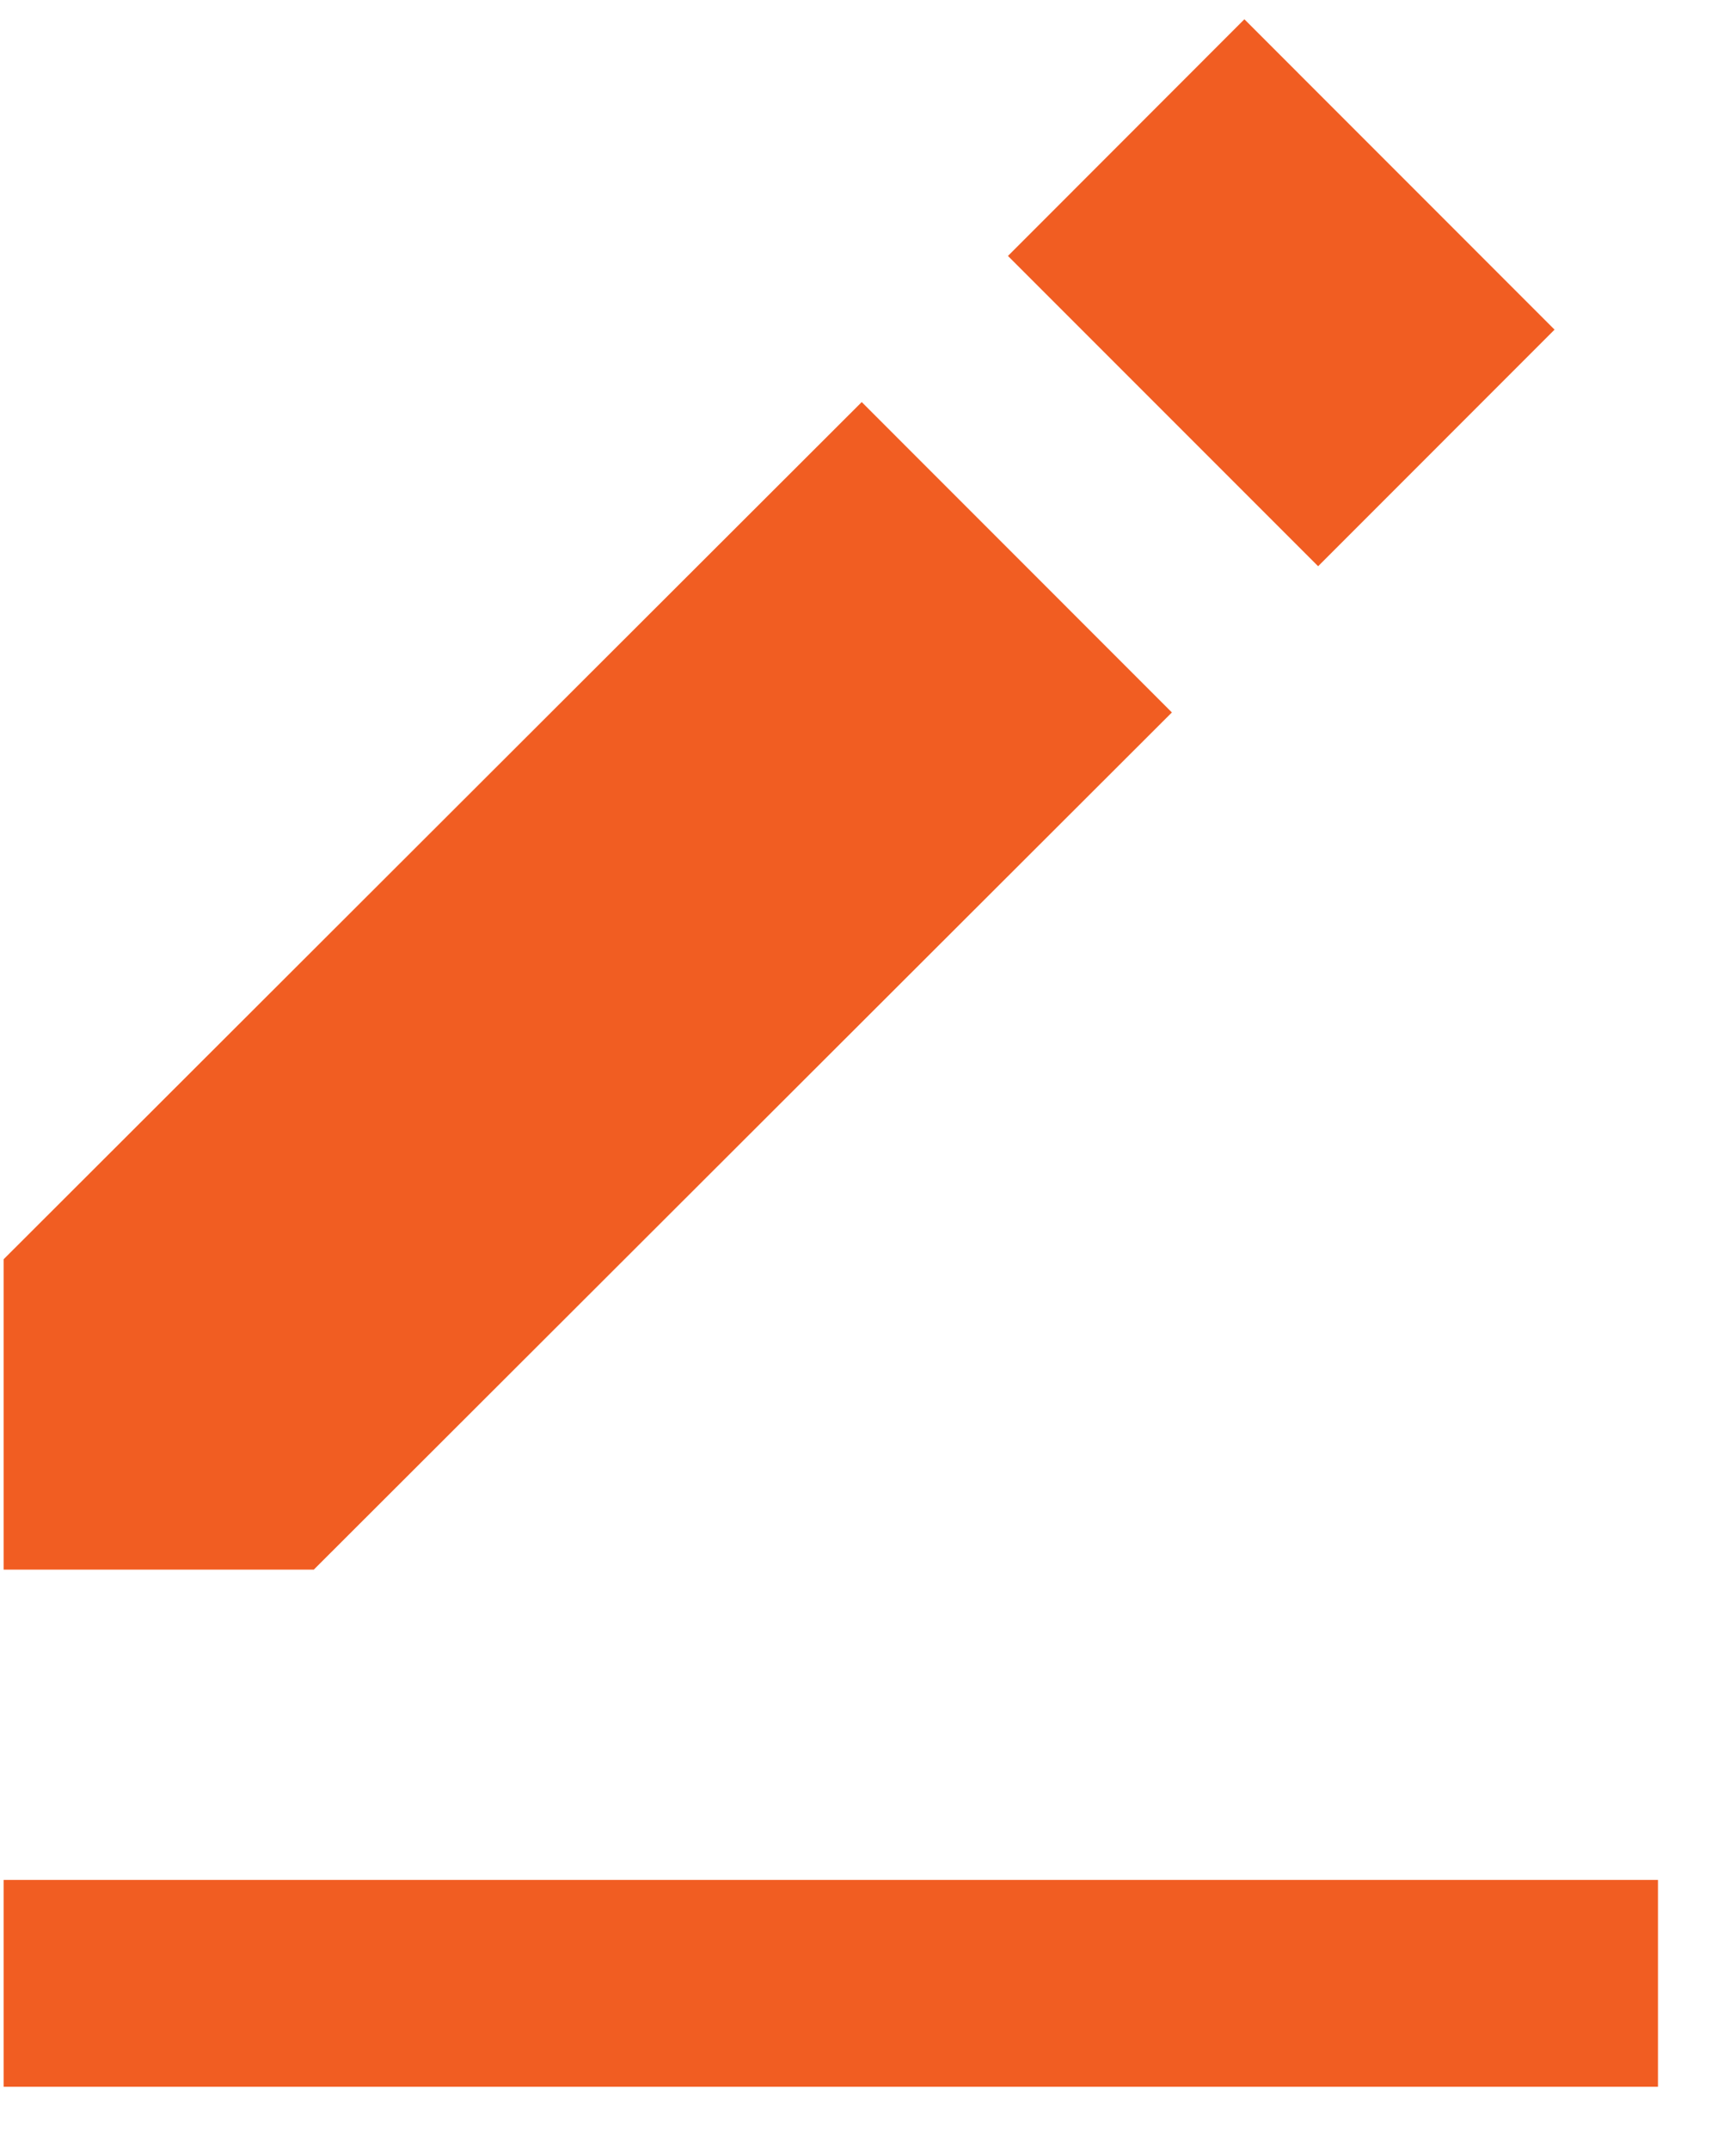
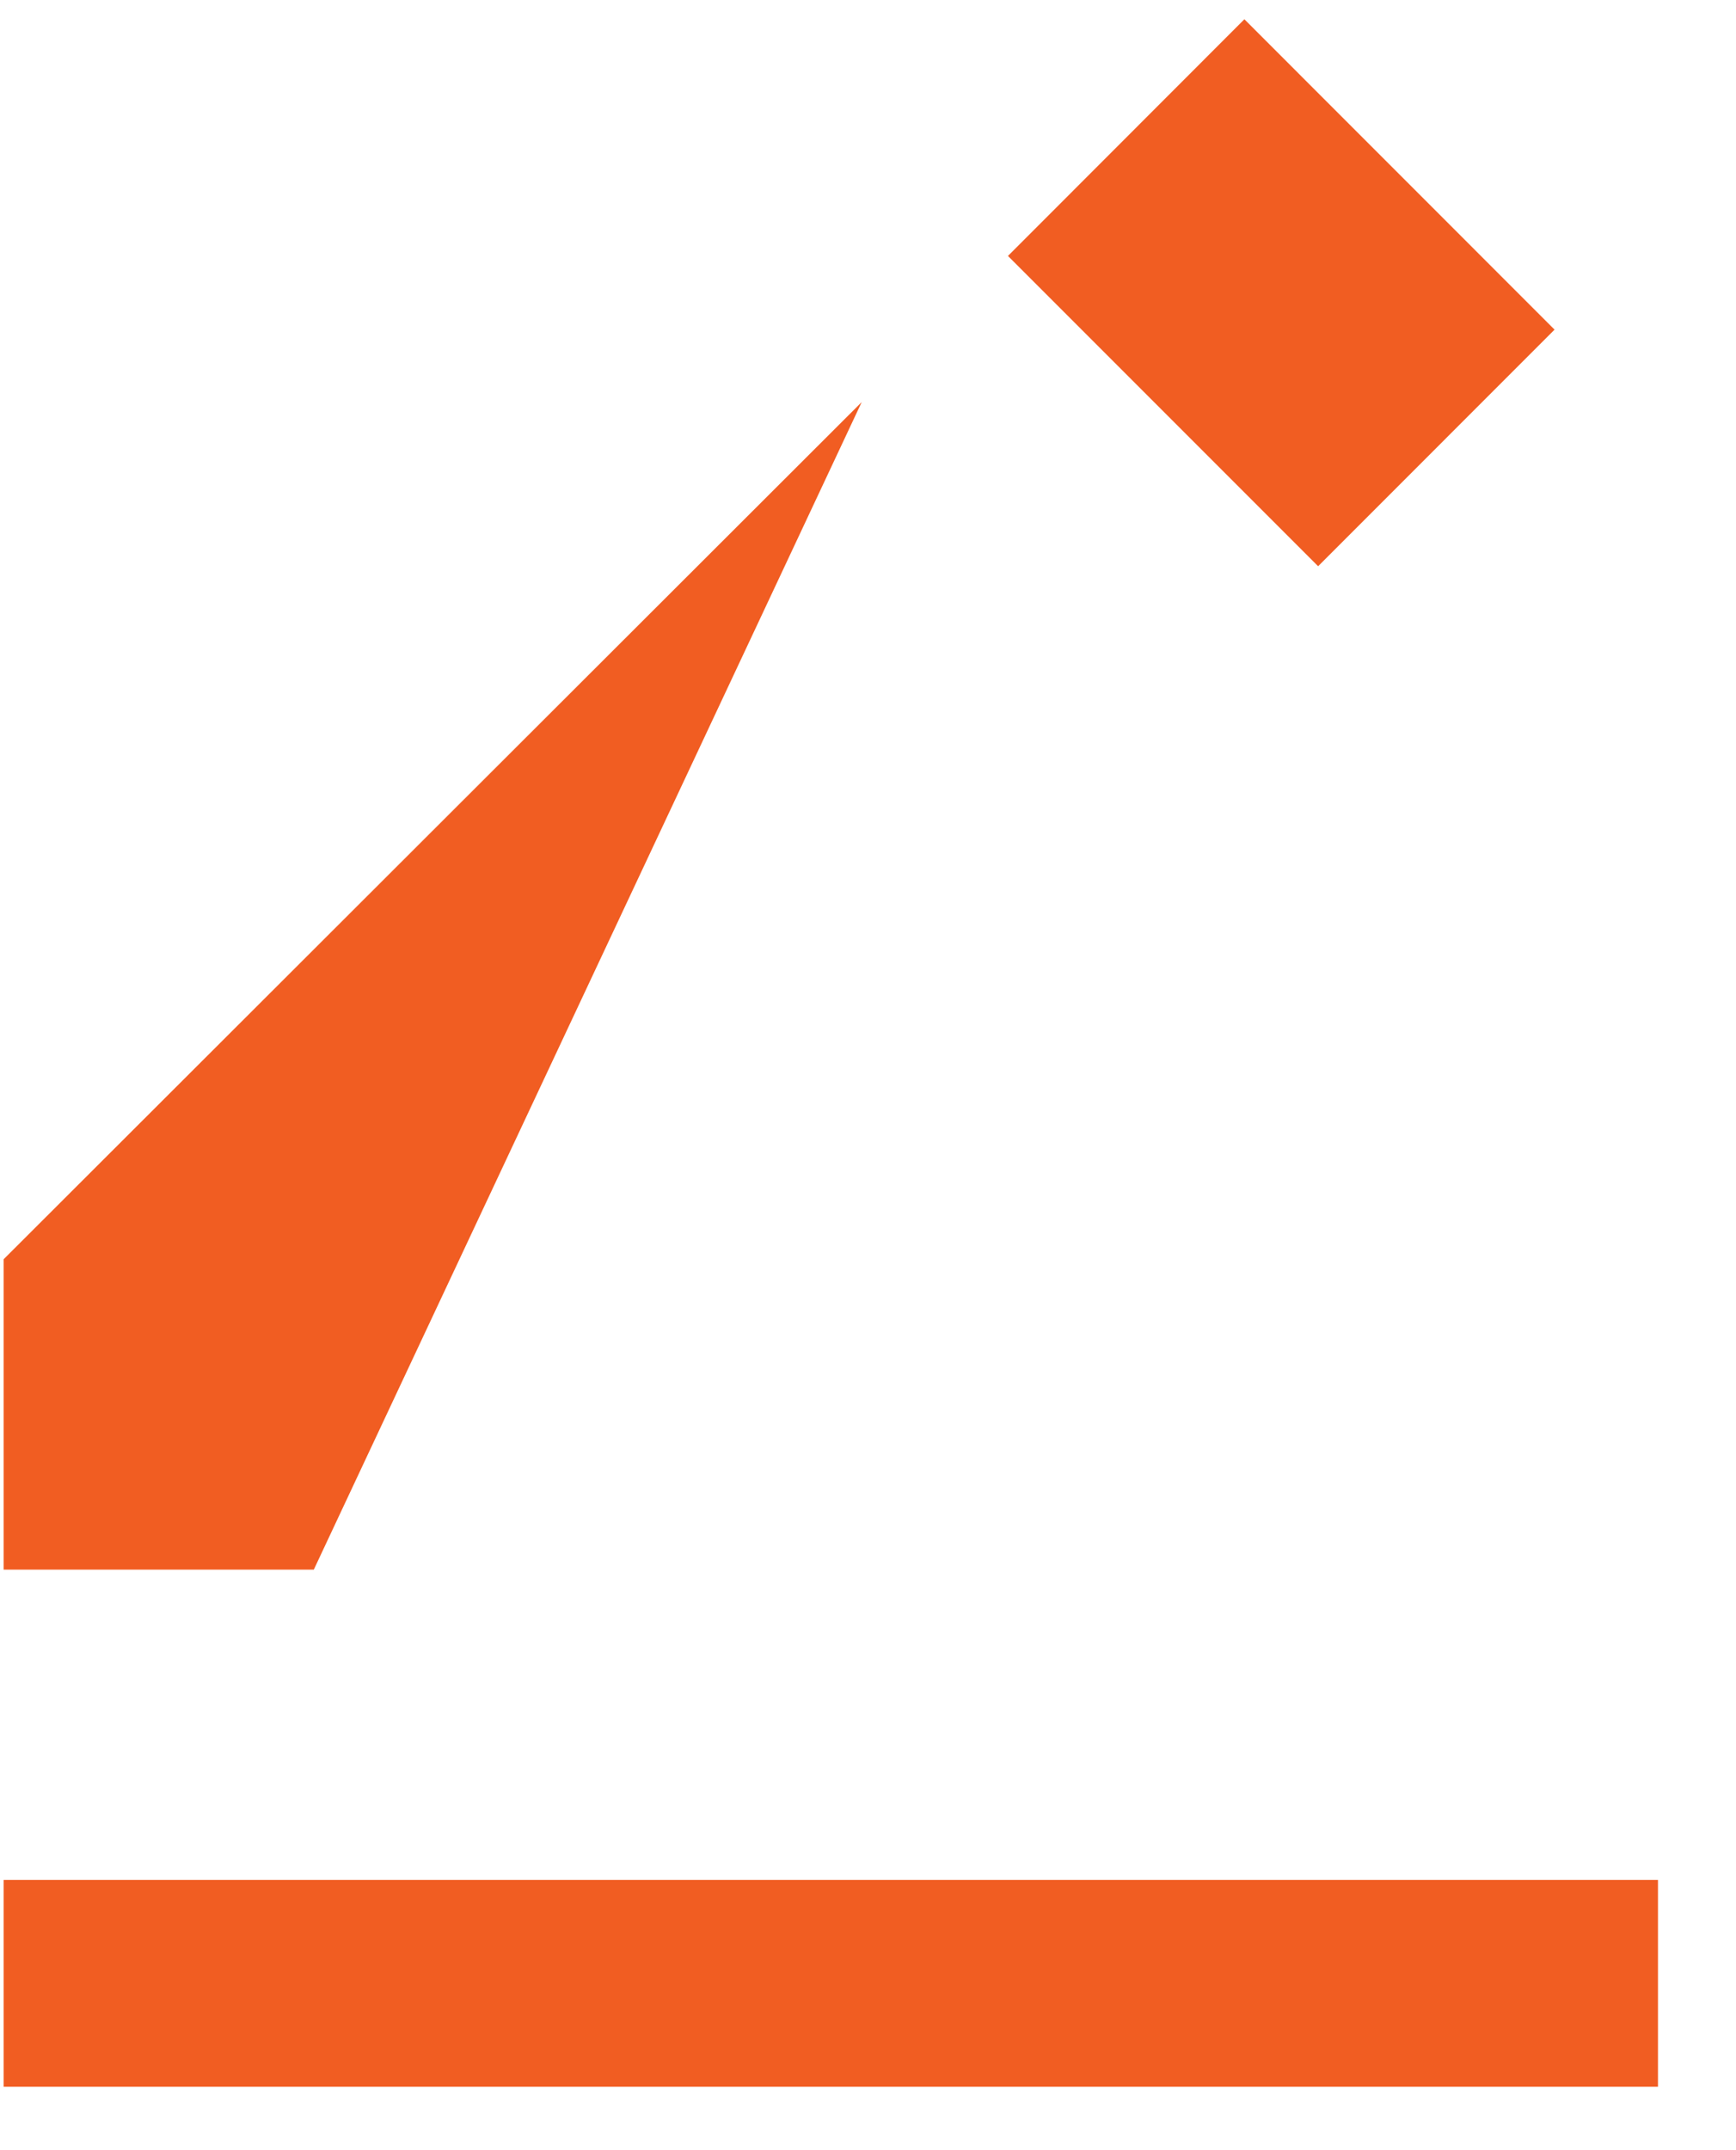
<svg xmlns="http://www.w3.org/2000/svg" width="21" height="26" viewBox="0 0 21 26" fill="none">
-   <path d="M15.053 0.233L18.805 3.986L15.945 6.847L12.193 3.095L15.053 0.233ZM0.044 15.227V18.98H3.796L14.176 8.615L10.424 4.862L0.044 15.227ZM0.044 22.732H20.056V25.233H0.044V22.732Z" fill="#F15D22" />
+   <path d="M15.053 0.233L18.805 3.986L15.945 6.847L12.193 3.095L15.053 0.233ZM0.044 15.227V18.98H3.796L10.424 4.862L0.044 15.227ZM0.044 22.732H20.056V25.233H0.044V22.732Z" fill="#F15D22" />
</svg>